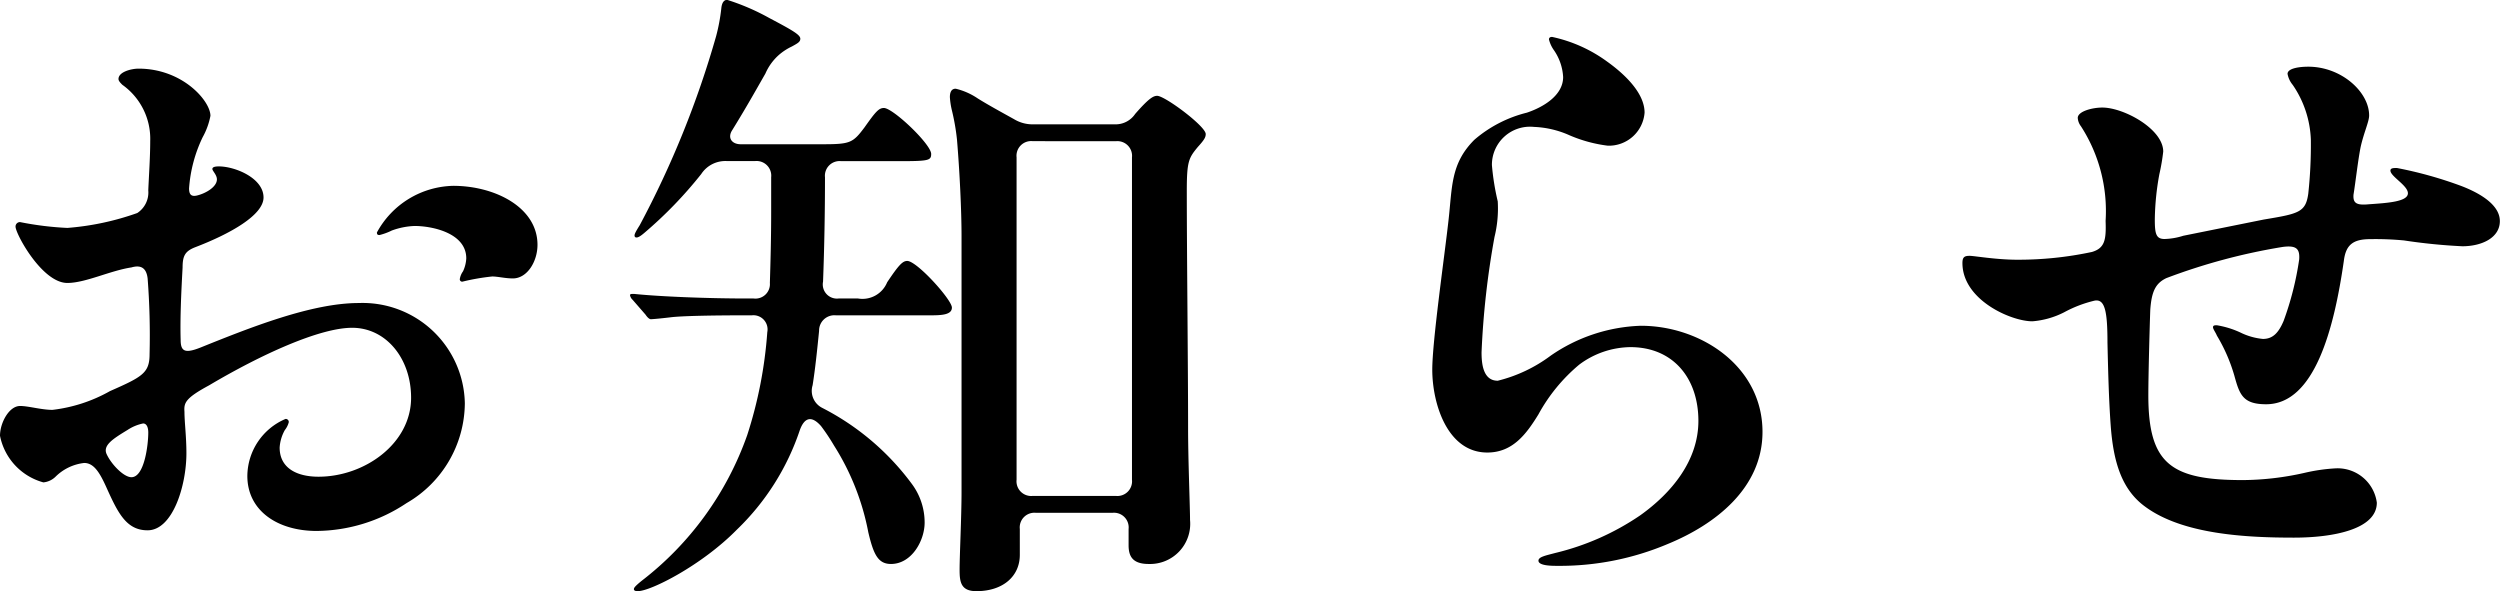
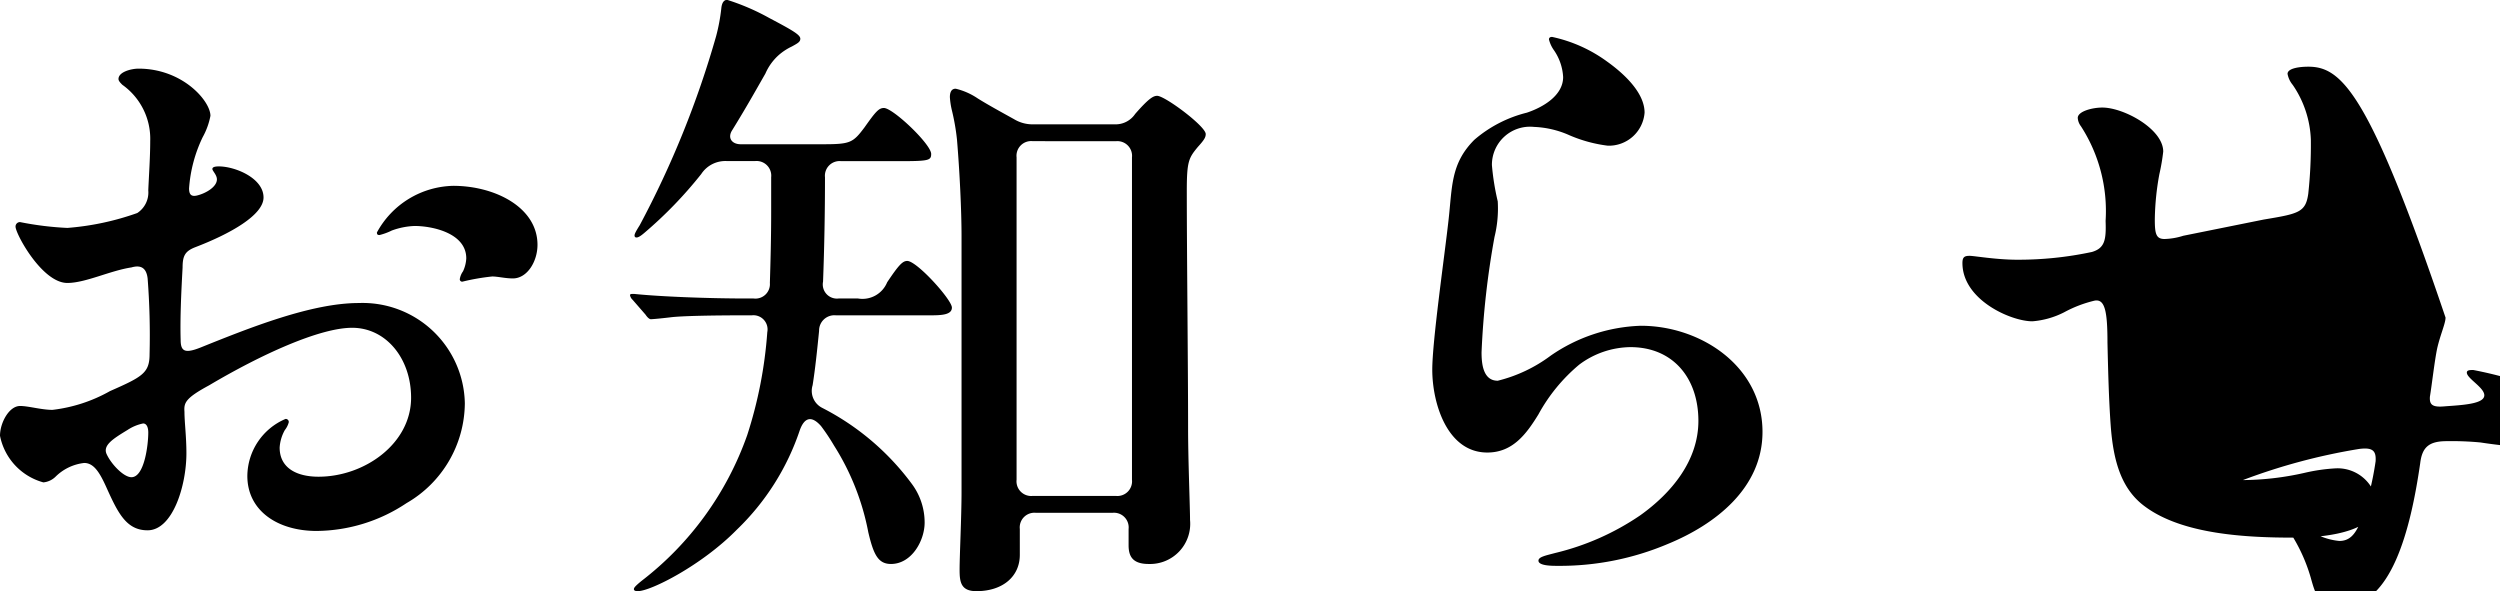
<svg xmlns="http://www.w3.org/2000/svg" width="138.996" height="32.868" viewBox="0 0 138.996 32.868">
-   <path d="M11.268-26.856c-.4,0-1.116.18-1.116.576,0,.108.108.216.216.324a3.681,3.681,0,0,1,1.548,3.132c0,.864-.072,1.908-.108,2.736a1.366,1.366,0,0,1-.612,1.26A15.023,15.023,0,0,1,7.308-18a17.454,17.454,0,0,1-2.628-.324.246.246,0,0,0-.252.252c0,.4,1.476,3.132,2.88,3.132,1.008,0,2.376-.684,3.564-.864.5-.144.828,0,.9.612a41.267,41.267,0,0,1,.108,4.212c0,1.044-.4,1.26-2.2,2.052a8.5,8.5,0,0,1-3.2,1.044c-.612,0-1.332-.216-1.8-.216-.612,0-1.116.936-1.116,1.656A3.36,3.36,0,0,0,5.976-3.852a1.12,1.12,0,0,0,.684-.324,2.691,2.691,0,0,1,1.584-.756c.54,0,.864.54,1.224,1.332.648,1.44,1.116,2.412,2.3,2.412,1.4,0,2.16-2.484,2.16-4.284,0-.936-.108-1.728-.108-2.3-.036-.5.036-.756,1.368-1.476,2.916-1.728,6.156-3.2,7.956-3.2,1.872,0,3.276,1.692,3.276,3.888,0,2.556-2.592,4.392-5.148,4.392-1.188,0-2.16-.468-2.16-1.62a2.263,2.263,0,0,1,.288-.972A1.183,1.183,0,0,0,19.62-7.2a.17.17,0,0,0-.18-.18,3.477,3.477,0,0,0-2.124,3.168c0,1.944,1.692,3.06,3.852,3.06a9.12,9.12,0,0,0,5-1.548,6.461,6.461,0,0,0,3.24-5.544,5.685,5.685,0,0,0-5.9-5.58c-2.628,0-6.048,1.368-8.82,2.484-.828.324-1.08.216-1.08-.432-.036-1.26.036-2.7.108-4.032,0-.648.144-.9.684-1.116,1.98-.756,3.816-1.8,3.816-2.772,0-1.08-1.584-1.728-2.484-1.728-.216,0-.36.036-.36.144s.252.324.252.576c0,.432-.648.792-1.116.9-.324.072-.432-.072-.432-.4a7.817,7.817,0,0,1,.756-2.844,3.958,3.958,0,0,0,.432-1.188C15.264-25.056,13.716-26.856,11.268-26.856Zm17.5,6.516a4.946,4.946,0,0,0-4.248,2.592c0,.108.036.144.144.144a3.337,3.337,0,0,0,.684-.252,4.122,4.122,0,0,1,1.26-.252c1.008,0,2.88.4,2.88,1.8a1.923,1.923,0,0,1-.18.72,1.017,1.017,0,0,0-.18.432.132.132,0,0,0,.144.144,12.279,12.279,0,0,1,1.656-.288c.324,0,.72.108,1.152.108.792,0,1.368-.936,1.368-1.872C33.444-19.152,31.068-20.34,28.764-20.34ZM11.808-6.624c0,.684-.216,2.484-.936,2.484-.432,0-1.116-.72-1.368-1.26-.252-.5.324-.864,1.152-1.368a2.463,2.463,0,0,1,.864-.36C11.736-7.128,11.808-6.876,11.808-6.624ZM54.252-3.78a14.287,14.287,0,0,0-4.968-4.212,1.057,1.057,0,0,1-.54-1.26c.144-.9.252-1.944.36-3.024a.85.85,0,0,1,.936-.864H55.3c.648,0,1.188-.036,1.188-.432,0-.432-1.944-2.592-2.484-2.592-.252,0-.468.216-1.116,1.188a1.484,1.484,0,0,1-1.62.9h-1.08a.787.787,0,0,1-.864-.936c.072-1.908.108-3.888.108-5.8a.816.816,0,0,1,.9-.9h3.24c1.62,0,1.764-.036,1.764-.4,0-.54-2.124-2.556-2.628-2.556-.288,0-.468.216-1.08,1.08-.648.864-.792.936-2.34.936H44.748c-.5,0-.756-.36-.468-.792.864-1.4,1.44-2.448,1.836-3.132a2.956,2.956,0,0,1,.756-1.044,3.112,3.112,0,0,1,.72-.468c.324-.18.468-.252.468-.432,0-.216-.432-.468-1.728-1.152a12.607,12.607,0,0,0-2.34-1.008c-.144,0-.288.108-.324.468a10.3,10.3,0,0,1-.288,1.548,53.128,53.128,0,0,1-4.248,10.512c-.252.4-.288.5-.288.576a.1.1,0,0,0,.108.108c.072,0,.18-.036.432-.252a23.316,23.316,0,0,0,3.168-3.276,1.6,1.6,0,0,1,1.44-.72H45.54a.816.816,0,0,1,.9.9V-18.9c0,1.44-.036,2.772-.072,3.96a.805.805,0,0,1-.9.864h-.36c-2.232,0-4.86-.108-6.264-.252H38.7c-.036,0-.108,0-.108.072a.457.457,0,0,0,.144.252l.72.828c.144.216.252.252.288.252.144,0,.828-.072,1.116-.108.576-.072,2.232-.108,4.068-.108h.432a.787.787,0,0,1,.864.936A24.073,24.073,0,0,1,45.108-6.48a17.6,17.6,0,0,1-5.868,8.1c-.4.324-.432.4-.432.468s.072.108.216.108c.72,0,3.564-1.44,5.508-3.42a13.713,13.713,0,0,0,3.492-5.508c.252-.72.648-.864,1.188-.252a11.259,11.259,0,0,1,.72,1.08A13.82,13.82,0,0,1,51.84-1.08C52.128.144,52.38.684,53.1.684c1.152,0,1.872-1.3,1.872-2.3A3.6,3.6,0,0,0,54.252-3.78ZM70.6-23.22c0-.432-2.268-2.124-2.7-2.124-.216,0-.468.144-1.224,1.008a1.31,1.31,0,0,1-1.152.576H61.056a1.992,1.992,0,0,1-1.116-.288c-.72-.4-1.44-.792-2.016-1.152a3.717,3.717,0,0,0-1.224-.54c-.252,0-.324.216-.324.468a4.279,4.279,0,0,0,.108.72,12.3,12.3,0,0,1,.288,1.656c.144,1.728.252,3.888.252,5.364v14.22c0,1.368-.108,3.528-.108,4.32,0,.684.072,1.188.936,1.188,1.476,0,2.412-.828,2.412-2.016V-1.26a.816.816,0,0,1,.9-.9h4.248a.816.816,0,0,1,.9.9v.9c0,.612.216,1.044,1.116,1.044a2.233,2.233,0,0,0,2.3-2.448c0-.756-.108-3.276-.108-5.112,0-3.312-.072-9.864-.072-13.176,0-1.656.108-1.836.612-2.448C70.524-22.9,70.6-23.04,70.6-23.22Zm-5,.4a.816.816,0,0,1,.9.9V-4a.816.816,0,0,1-.9.9H60.984a.816.816,0,0,1-.9-.9V-21.924a.816.816,0,0,1,.9-.9Zm24.264-5.8c-.108,0-.18.036-.18.144a1.769,1.769,0,0,0,.288.612,2.9,2.9,0,0,1,.5,1.476c0,1.044-1.152,1.692-2.016,1.98A7.081,7.081,0,0,0,85.536-22.9c-1.332,1.332-1.224,2.628-1.44,4.5-.216,1.944-.9,6.7-.9,8.28,0,1.872.828,4.608,3.06,4.608,1.4,0,2.16-1.008,2.844-2.124A9.565,9.565,0,0,1,91.368-10.4a4.836,4.836,0,0,1,2.844-.972c2.376,0,3.78,1.728,3.78,4.1,0,2.2-1.476,4-3.24,5.256A14.3,14.3,0,0,1,90.036.072C89.5.216,89.1.288,89.1.5c0,.288.756.288,1.044.288A15.4,15.4,0,0,0,96.3-.432c2.628-1.08,5.256-3.1,5.256-6.228,0-3.636-3.42-5.9-6.768-5.9a9.329,9.329,0,0,0-5,1.656,8.2,8.2,0,0,1-2.952,1.4c-.828,0-.9-.972-.9-1.584a46.55,46.55,0,0,1,.72-6.408,6.627,6.627,0,0,0,.18-1.98,13.784,13.784,0,0,1-.324-2.016,2.118,2.118,0,0,1,2.34-2.124,5.319,5.319,0,0,1,1.98.468,7.78,7.78,0,0,0,2.124.576A1.99,1.99,0,0,0,95-24.408c0-1.08-1.08-2.124-2.088-2.844A8.022,8.022,0,0,0,89.856-28.62ZM131.9-26.964c-.432,0-1.152.072-1.152.4a1.334,1.334,0,0,0,.288.612,5.725,5.725,0,0,1,1.008,3.06,25.176,25.176,0,0,1-.144,2.988c-.144,1.044-.54,1.116-2.484,1.44l-4.464.9a3.743,3.743,0,0,1-1.044.18c-.468,0-.54-.288-.54-1.08a14.791,14.791,0,0,1,.252-2.52,11.378,11.378,0,0,0,.216-1.26c0-1.26-2.2-2.448-3.384-2.448-.576,0-1.368.216-1.368.576a.848.848,0,0,0,.18.468,8.682,8.682,0,0,1,1.368,5.256c.036,1.044-.036,1.512-.756,1.728a19.549,19.549,0,0,1-4.176.432c-1.152,0-2.376-.216-2.628-.216-.288,0-.4.072-.4.4,0,2.052,2.7,3.24,3.888,3.24a4.672,4.672,0,0,0,1.764-.5,6.859,6.859,0,0,1,1.692-.648c.576-.108.72.576.72,2.34.036,1.548.072,3.1.18,4.608.144,1.944.576,3.528,1.908,4.5,2.088,1.548,5.616,1.728,8.28,1.728,2.2,0,4.608-.468,4.608-1.944a2.2,2.2,0,0,0-2.3-1.908,10.012,10.012,0,0,0-1.728.252,15.947,15.947,0,0,1-3.42.4c-4,0-5.256-.9-5.256-4.716,0-1.08.072-3.78.108-4.752.072-1.008.288-1.476.9-1.764a33.408,33.408,0,0,1,6.444-1.728c.792-.108.972.108.936.684a16.99,16.99,0,0,1-.864,3.42c-.288.684-.612,1.008-1.152,1.008a3.584,3.584,0,0,1-1.26-.36,5.065,5.065,0,0,0-1.3-.4c-.108,0-.216,0-.216.108s.144.288.216.468a9.338,9.338,0,0,1,.972,2.232c.288,1.044.468,1.584,1.764,1.584,2.7,0,3.78-4.212,4.32-7.956.108-.9.5-1.224,1.476-1.224a16.908,16.908,0,0,1,1.872.072,31.846,31.846,0,0,0,3.24.324c1.08,0,2.088-.468,2.088-1.4,0-.864-1.008-1.512-2.124-1.944a22.434,22.434,0,0,0-3.6-1.008c-.18,0-.36,0-.36.144,0,.324.972.828.972,1.26,0,.468-1.116.54-2.16.612-.72.072-.9-.072-.864-.54.108-.648.252-1.944.4-2.664.18-.792.468-1.4.468-1.728C135.288-25.56,133.74-26.964,131.9-26.964Z" transform="translate(-3.564 30.672)" />
+   <path d="M11.268-26.856c-.4,0-1.116.18-1.116.576,0,.108.108.216.216.324a3.681,3.681,0,0,1,1.548,3.132c0,.864-.072,1.908-.108,2.736a1.366,1.366,0,0,1-.612,1.26A15.023,15.023,0,0,1,7.308-18a17.454,17.454,0,0,1-2.628-.324.246.246,0,0,0-.252.252c0,.4,1.476,3.132,2.88,3.132,1.008,0,2.376-.684,3.564-.864.5-.144.828,0,.9.612a41.267,41.267,0,0,1,.108,4.212c0,1.044-.4,1.26-2.2,2.052a8.5,8.5,0,0,1-3.2,1.044c-.612,0-1.332-.216-1.8-.216-.612,0-1.116.936-1.116,1.656A3.36,3.36,0,0,0,5.976-3.852a1.12,1.12,0,0,0,.684-.324,2.691,2.691,0,0,1,1.584-.756c.54,0,.864.54,1.224,1.332.648,1.44,1.116,2.412,2.3,2.412,1.4,0,2.16-2.484,2.16-4.284,0-.936-.108-1.728-.108-2.3-.036-.5.036-.756,1.368-1.476,2.916-1.728,6.156-3.2,7.956-3.2,1.872,0,3.276,1.692,3.276,3.888,0,2.556-2.592,4.392-5.148,4.392-1.188,0-2.16-.468-2.16-1.62a2.263,2.263,0,0,1,.288-.972A1.183,1.183,0,0,0,19.62-7.2a.17.17,0,0,0-.18-.18,3.477,3.477,0,0,0-2.124,3.168c0,1.944,1.692,3.06,3.852,3.06a9.12,9.12,0,0,0,5-1.548,6.461,6.461,0,0,0,3.24-5.544,5.685,5.685,0,0,0-5.9-5.58c-2.628,0-6.048,1.368-8.82,2.484-.828.324-1.08.216-1.08-.432-.036-1.26.036-2.7.108-4.032,0-.648.144-.9.684-1.116,1.98-.756,3.816-1.8,3.816-2.772,0-1.08-1.584-1.728-2.484-1.728-.216,0-.36.036-.36.144s.252.324.252.576c0,.432-.648.792-1.116.9-.324.072-.432-.072-.432-.4a7.817,7.817,0,0,1,.756-2.844,3.958,3.958,0,0,0,.432-1.188C15.264-25.056,13.716-26.856,11.268-26.856Zm17.5,6.516a4.946,4.946,0,0,0-4.248,2.592c0,.108.036.144.144.144a3.337,3.337,0,0,0,.684-.252,4.122,4.122,0,0,1,1.26-.252c1.008,0,2.88.4,2.88,1.8a1.923,1.923,0,0,1-.18.72,1.017,1.017,0,0,0-.18.432.132.132,0,0,0,.144.144,12.279,12.279,0,0,1,1.656-.288c.324,0,.72.108,1.152.108.792,0,1.368-.936,1.368-1.872C33.444-19.152,31.068-20.34,28.764-20.34ZM11.808-6.624c0,.684-.216,2.484-.936,2.484-.432,0-1.116-.72-1.368-1.26-.252-.5.324-.864,1.152-1.368a2.463,2.463,0,0,1,.864-.36C11.736-7.128,11.808-6.876,11.808-6.624ZM54.252-3.78a14.287,14.287,0,0,0-4.968-4.212,1.057,1.057,0,0,1-.54-1.26c.144-.9.252-1.944.36-3.024a.85.85,0,0,1,.936-.864H55.3c.648,0,1.188-.036,1.188-.432,0-.432-1.944-2.592-2.484-2.592-.252,0-.468.216-1.116,1.188a1.484,1.484,0,0,1-1.62.9h-1.08a.787.787,0,0,1-.864-.936c.072-1.908.108-3.888.108-5.8a.816.816,0,0,1,.9-.9h3.24c1.62,0,1.764-.036,1.764-.4,0-.54-2.124-2.556-2.628-2.556-.288,0-.468.216-1.08,1.08-.648.864-.792.936-2.34.936H44.748c-.5,0-.756-.36-.468-.792.864-1.4,1.44-2.448,1.836-3.132a2.956,2.956,0,0,1,.756-1.044,3.112,3.112,0,0,1,.72-.468c.324-.18.468-.252.468-.432,0-.216-.432-.468-1.728-1.152a12.607,12.607,0,0,0-2.34-1.008c-.144,0-.288.108-.324.468a10.3,10.3,0,0,1-.288,1.548,53.128,53.128,0,0,1-4.248,10.512c-.252.4-.288.5-.288.576a.1.1,0,0,0,.108.108c.072,0,.18-.036.432-.252a23.316,23.316,0,0,0,3.168-3.276,1.6,1.6,0,0,1,1.44-.72H45.54a.816.816,0,0,1,.9.9V-18.9c0,1.44-.036,2.772-.072,3.96a.805.805,0,0,1-.9.864h-.36c-2.232,0-4.86-.108-6.264-.252H38.7c-.036,0-.108,0-.108.072a.457.457,0,0,0,.144.252l.72.828c.144.216.252.252.288.252.144,0,.828-.072,1.116-.108.576-.072,2.232-.108,4.068-.108h.432a.787.787,0,0,1,.864.936A24.073,24.073,0,0,1,45.108-6.48a17.6,17.6,0,0,1-5.868,8.1c-.4.324-.432.4-.432.468s.072.108.216.108c.72,0,3.564-1.44,5.508-3.42a13.713,13.713,0,0,0,3.492-5.508c.252-.72.648-.864,1.188-.252a11.259,11.259,0,0,1,.72,1.08A13.82,13.82,0,0,1,51.84-1.08C52.128.144,52.38.684,53.1.684c1.152,0,1.872-1.3,1.872-2.3A3.6,3.6,0,0,0,54.252-3.78ZM70.6-23.22c0-.432-2.268-2.124-2.7-2.124-.216,0-.468.144-1.224,1.008a1.31,1.31,0,0,1-1.152.576H61.056a1.992,1.992,0,0,1-1.116-.288c-.72-.4-1.44-.792-2.016-1.152a3.717,3.717,0,0,0-1.224-.54c-.252,0-.324.216-.324.468a4.279,4.279,0,0,0,.108.72,12.3,12.3,0,0,1,.288,1.656c.144,1.728.252,3.888.252,5.364v14.22c0,1.368-.108,3.528-.108,4.32,0,.684.072,1.188.936,1.188,1.476,0,2.412-.828,2.412-2.016V-1.26a.816.816,0,0,1,.9-.9h4.248a.816.816,0,0,1,.9.9v.9c0,.612.216,1.044,1.116,1.044a2.233,2.233,0,0,0,2.3-2.448c0-.756-.108-3.276-.108-5.112,0-3.312-.072-9.864-.072-13.176,0-1.656.108-1.836.612-2.448C70.524-22.9,70.6-23.04,70.6-23.22Zm-5,.4a.816.816,0,0,1,.9.9V-4a.816.816,0,0,1-.9.9H60.984a.816.816,0,0,1-.9-.9V-21.924a.816.816,0,0,1,.9-.9Zm24.264-5.8c-.108,0-.18.036-.18.144a1.769,1.769,0,0,0,.288.612,2.9,2.9,0,0,1,.5,1.476c0,1.044-1.152,1.692-2.016,1.98A7.081,7.081,0,0,0,85.536-22.9c-1.332,1.332-1.224,2.628-1.44,4.5-.216,1.944-.9,6.7-.9,8.28,0,1.872.828,4.608,3.06,4.608,1.4,0,2.16-1.008,2.844-2.124A9.565,9.565,0,0,1,91.368-10.4a4.836,4.836,0,0,1,2.844-.972c2.376,0,3.78,1.728,3.78,4.1,0,2.2-1.476,4-3.24,5.256A14.3,14.3,0,0,1,90.036.072C89.5.216,89.1.288,89.1.5c0,.288.756.288,1.044.288A15.4,15.4,0,0,0,96.3-.432c2.628-1.08,5.256-3.1,5.256-6.228,0-3.636-3.42-5.9-6.768-5.9a9.329,9.329,0,0,0-5,1.656,8.2,8.2,0,0,1-2.952,1.4c-.828,0-.9-.972-.9-1.584a46.55,46.55,0,0,1,.72-6.408,6.627,6.627,0,0,0,.18-1.98,13.784,13.784,0,0,1-.324-2.016,2.118,2.118,0,0,1,2.34-2.124,5.319,5.319,0,0,1,1.98.468,7.78,7.78,0,0,0,2.124.576A1.99,1.99,0,0,0,95-24.408c0-1.08-1.08-2.124-2.088-2.844A8.022,8.022,0,0,0,89.856-28.62ZM131.9-26.964c-.432,0-1.152.072-1.152.4a1.334,1.334,0,0,0,.288.612,5.725,5.725,0,0,1,1.008,3.06,25.176,25.176,0,0,1-.144,2.988c-.144,1.044-.54,1.116-2.484,1.44l-4.464.9a3.743,3.743,0,0,1-1.044.18c-.468,0-.54-.288-.54-1.08a14.791,14.791,0,0,1,.252-2.52,11.378,11.378,0,0,0,.216-1.26c0-1.26-2.2-2.448-3.384-2.448-.576,0-1.368.216-1.368.576a.848.848,0,0,0,.18.468,8.682,8.682,0,0,1,1.368,5.256c.036,1.044-.036,1.512-.756,1.728a19.549,19.549,0,0,1-4.176.432c-1.152,0-2.376-.216-2.628-.216-.288,0-.4.072-.4.4,0,2.052,2.7,3.24,3.888,3.24a4.672,4.672,0,0,0,1.764-.5,6.859,6.859,0,0,1,1.692-.648c.576-.108.72.576.72,2.34.036,1.548.072,3.1.18,4.608.144,1.944.576,3.528,1.908,4.5,2.088,1.548,5.616,1.728,8.28,1.728,2.2,0,4.608-.468,4.608-1.944a2.2,2.2,0,0,0-2.3-1.908,10.012,10.012,0,0,0-1.728.252,15.947,15.947,0,0,1-3.42.4a33.408,33.408,0,0,1,6.444-1.728c.792-.108.972.108.936.684a16.99,16.99,0,0,1-.864,3.42c-.288.684-.612,1.008-1.152,1.008a3.584,3.584,0,0,1-1.26-.36,5.065,5.065,0,0,0-1.3-.4c-.108,0-.216,0-.216.108s.144.288.216.468a9.338,9.338,0,0,1,.972,2.232c.288,1.044.468,1.584,1.764,1.584,2.7,0,3.78-4.212,4.32-7.956.108-.9.5-1.224,1.476-1.224a16.908,16.908,0,0,1,1.872.072,31.846,31.846,0,0,0,3.24.324c1.08,0,2.088-.468,2.088-1.4,0-.864-1.008-1.512-2.124-1.944a22.434,22.434,0,0,0-3.6-1.008c-.18,0-.36,0-.36.144,0,.324.972.828.972,1.26,0,.468-1.116.54-2.16.612-.72.072-.9-.072-.864-.54.108-.648.252-1.944.4-2.664.18-.792.468-1.4.468-1.728C135.288-25.56,133.74-26.964,131.9-26.964Z" transform="translate(-3.564 30.672)" />
</svg>